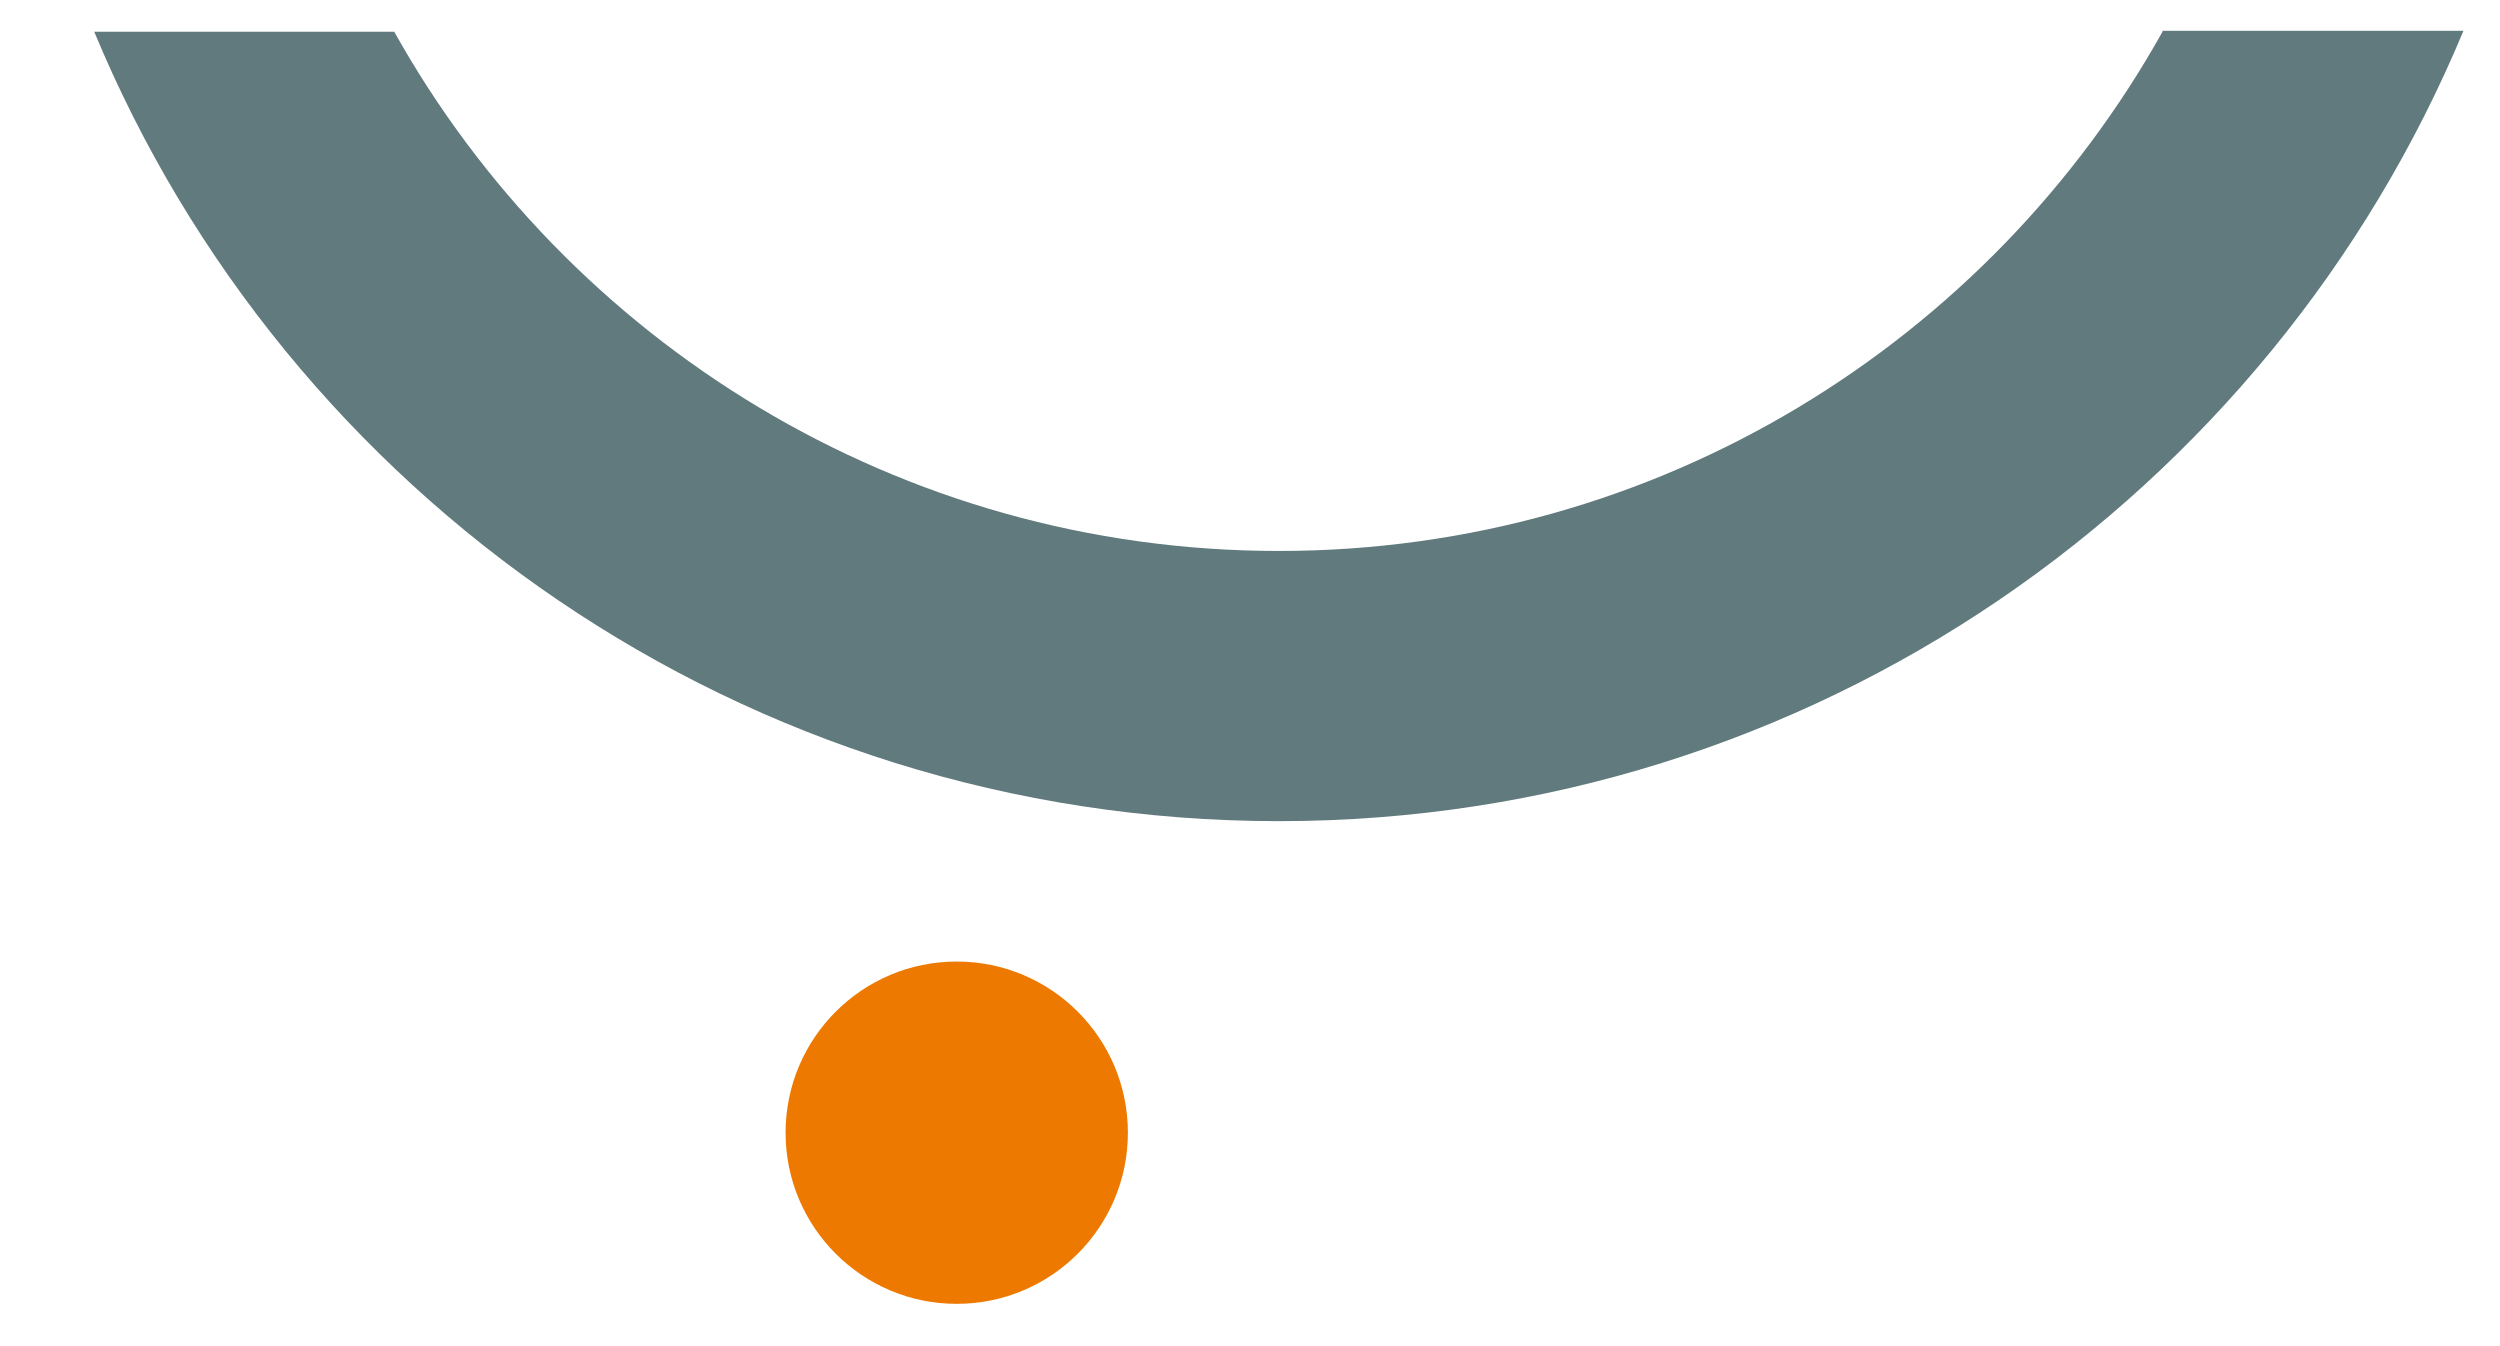
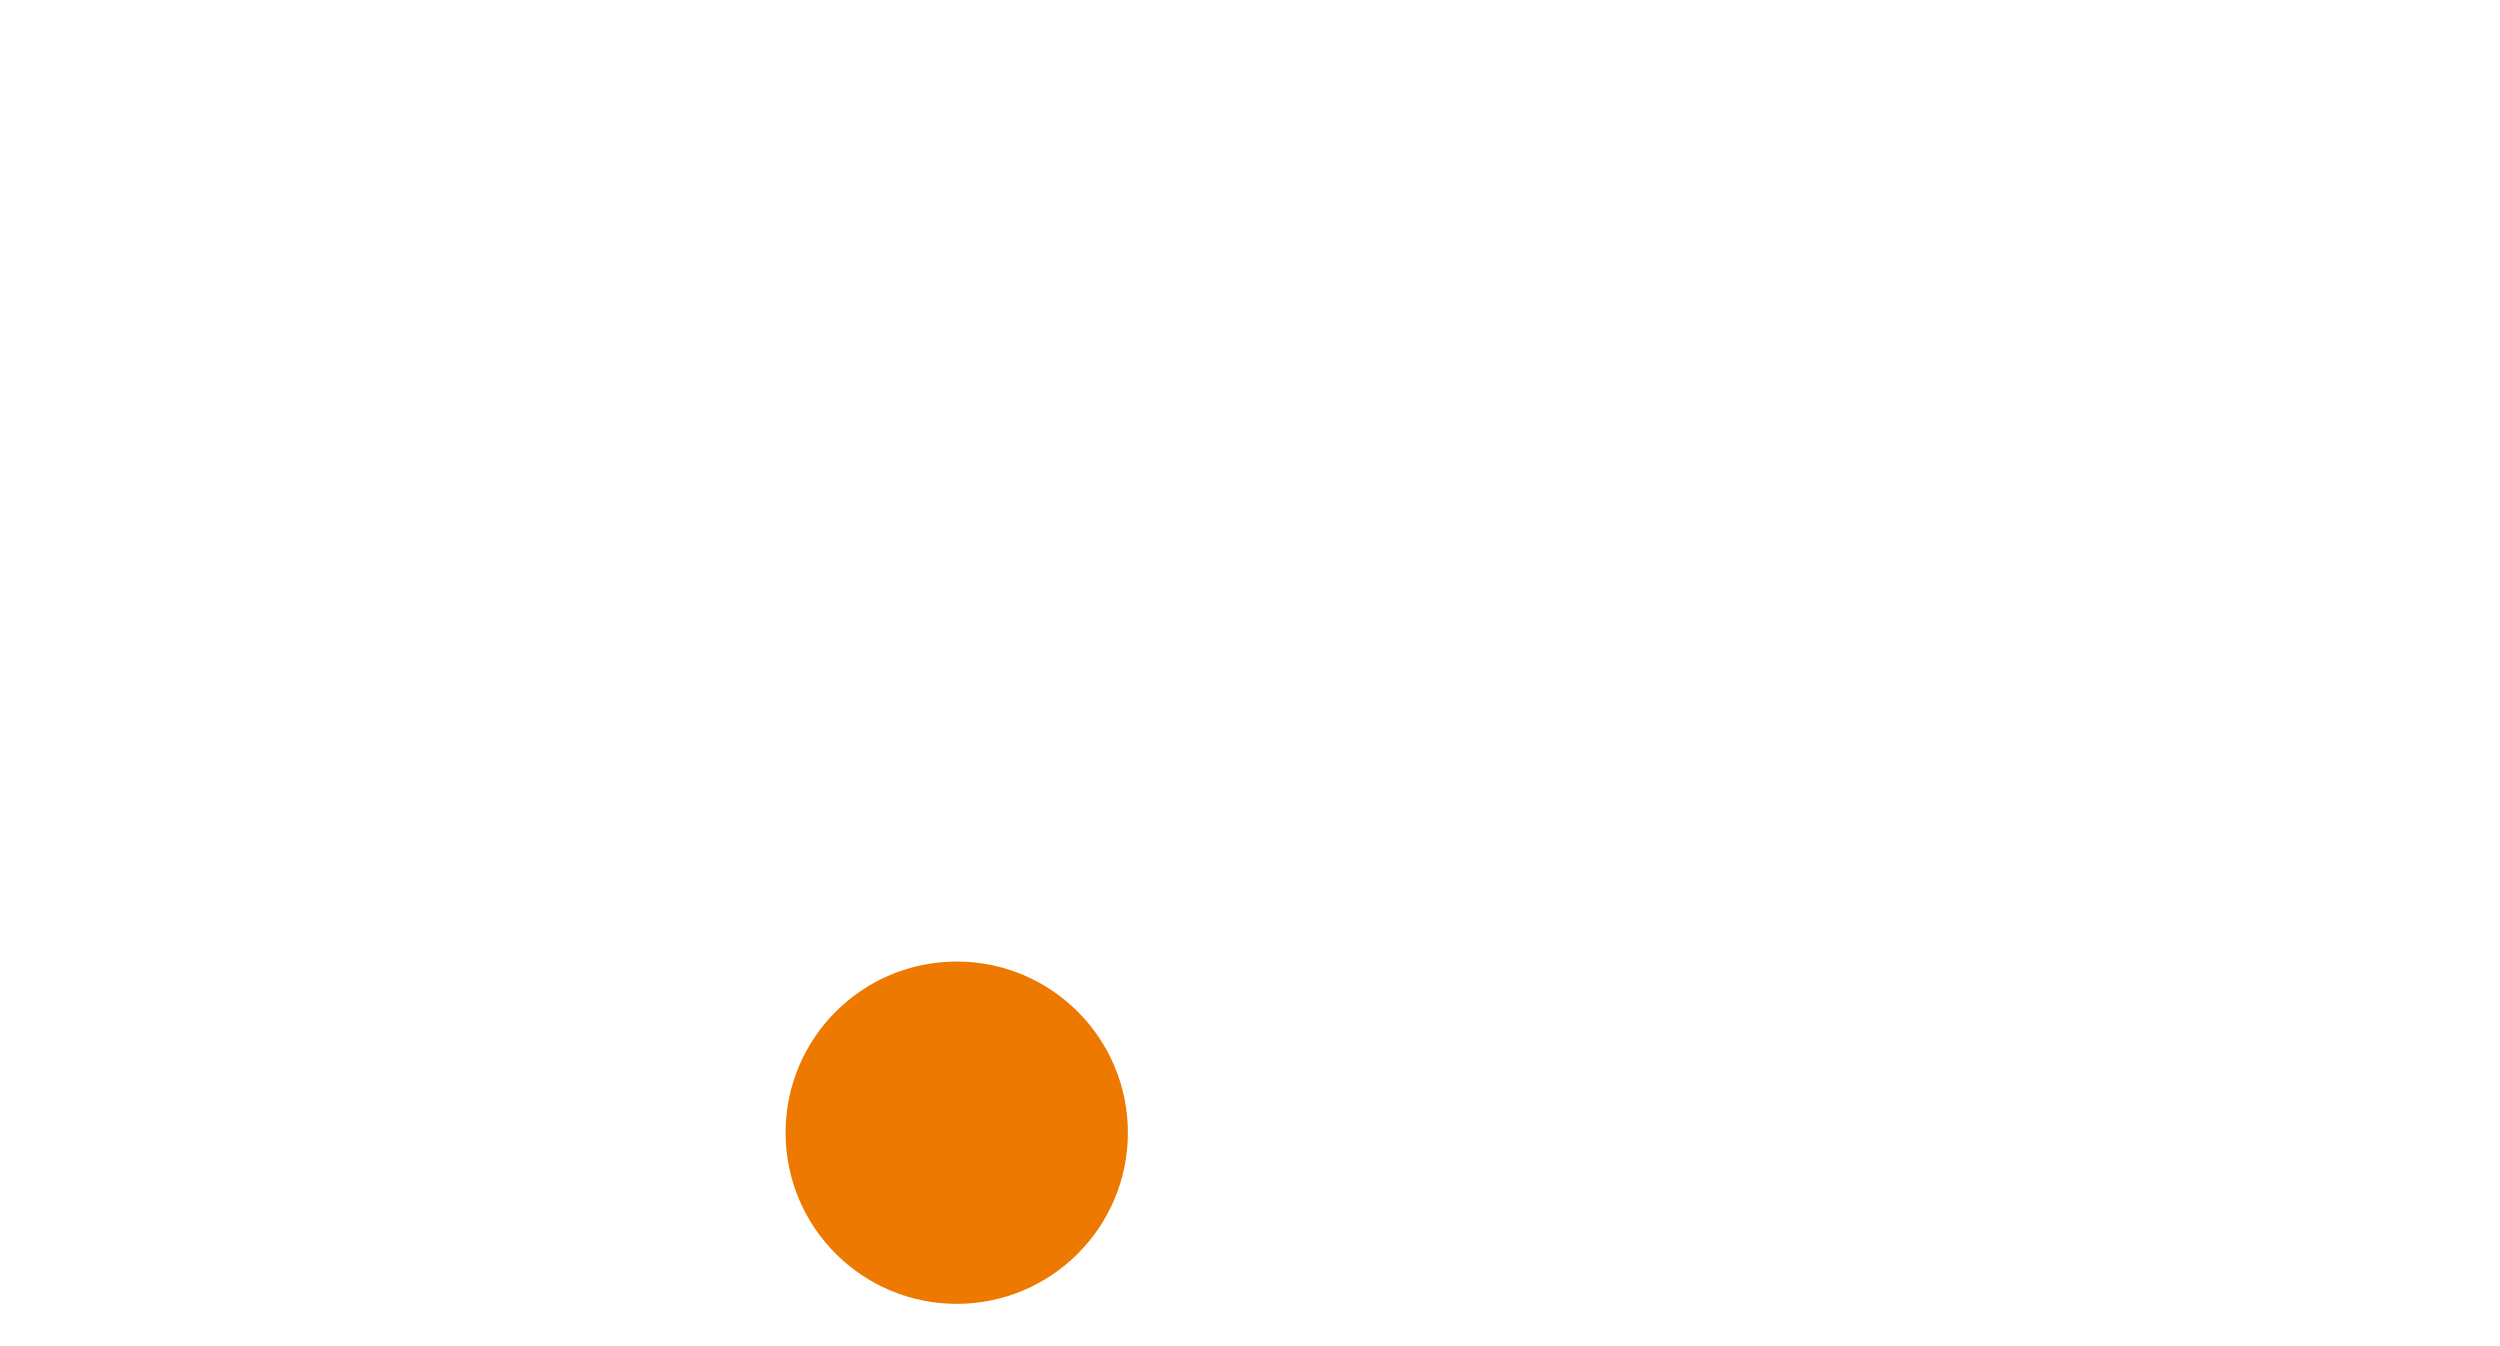
<svg xmlns="http://www.w3.org/2000/svg" version="1.1" id="Calque_1" x="0px" y="0px" viewBox="0 0 260 140" style="enable-background:new 0 0 260 140;" xml:space="preserve">
  <style type="text/css">
	.st0{fill:#EE7900;}
	.st1{fill:#617A7D;}
</style>
  <circle class="st0" cx="99.5" cy="117.8" r="17.8" />
-   <path class="st1" d="M224.9,3.3c-18,32.2-52.4,54-91.9,54c-39.5,0-74-21.8-92-54H9.8C29.8,51.5,77.4,85.4,133,85.4  c55.5,0,103.1-33.9,123.2-82.2H224.9z" />
</svg>